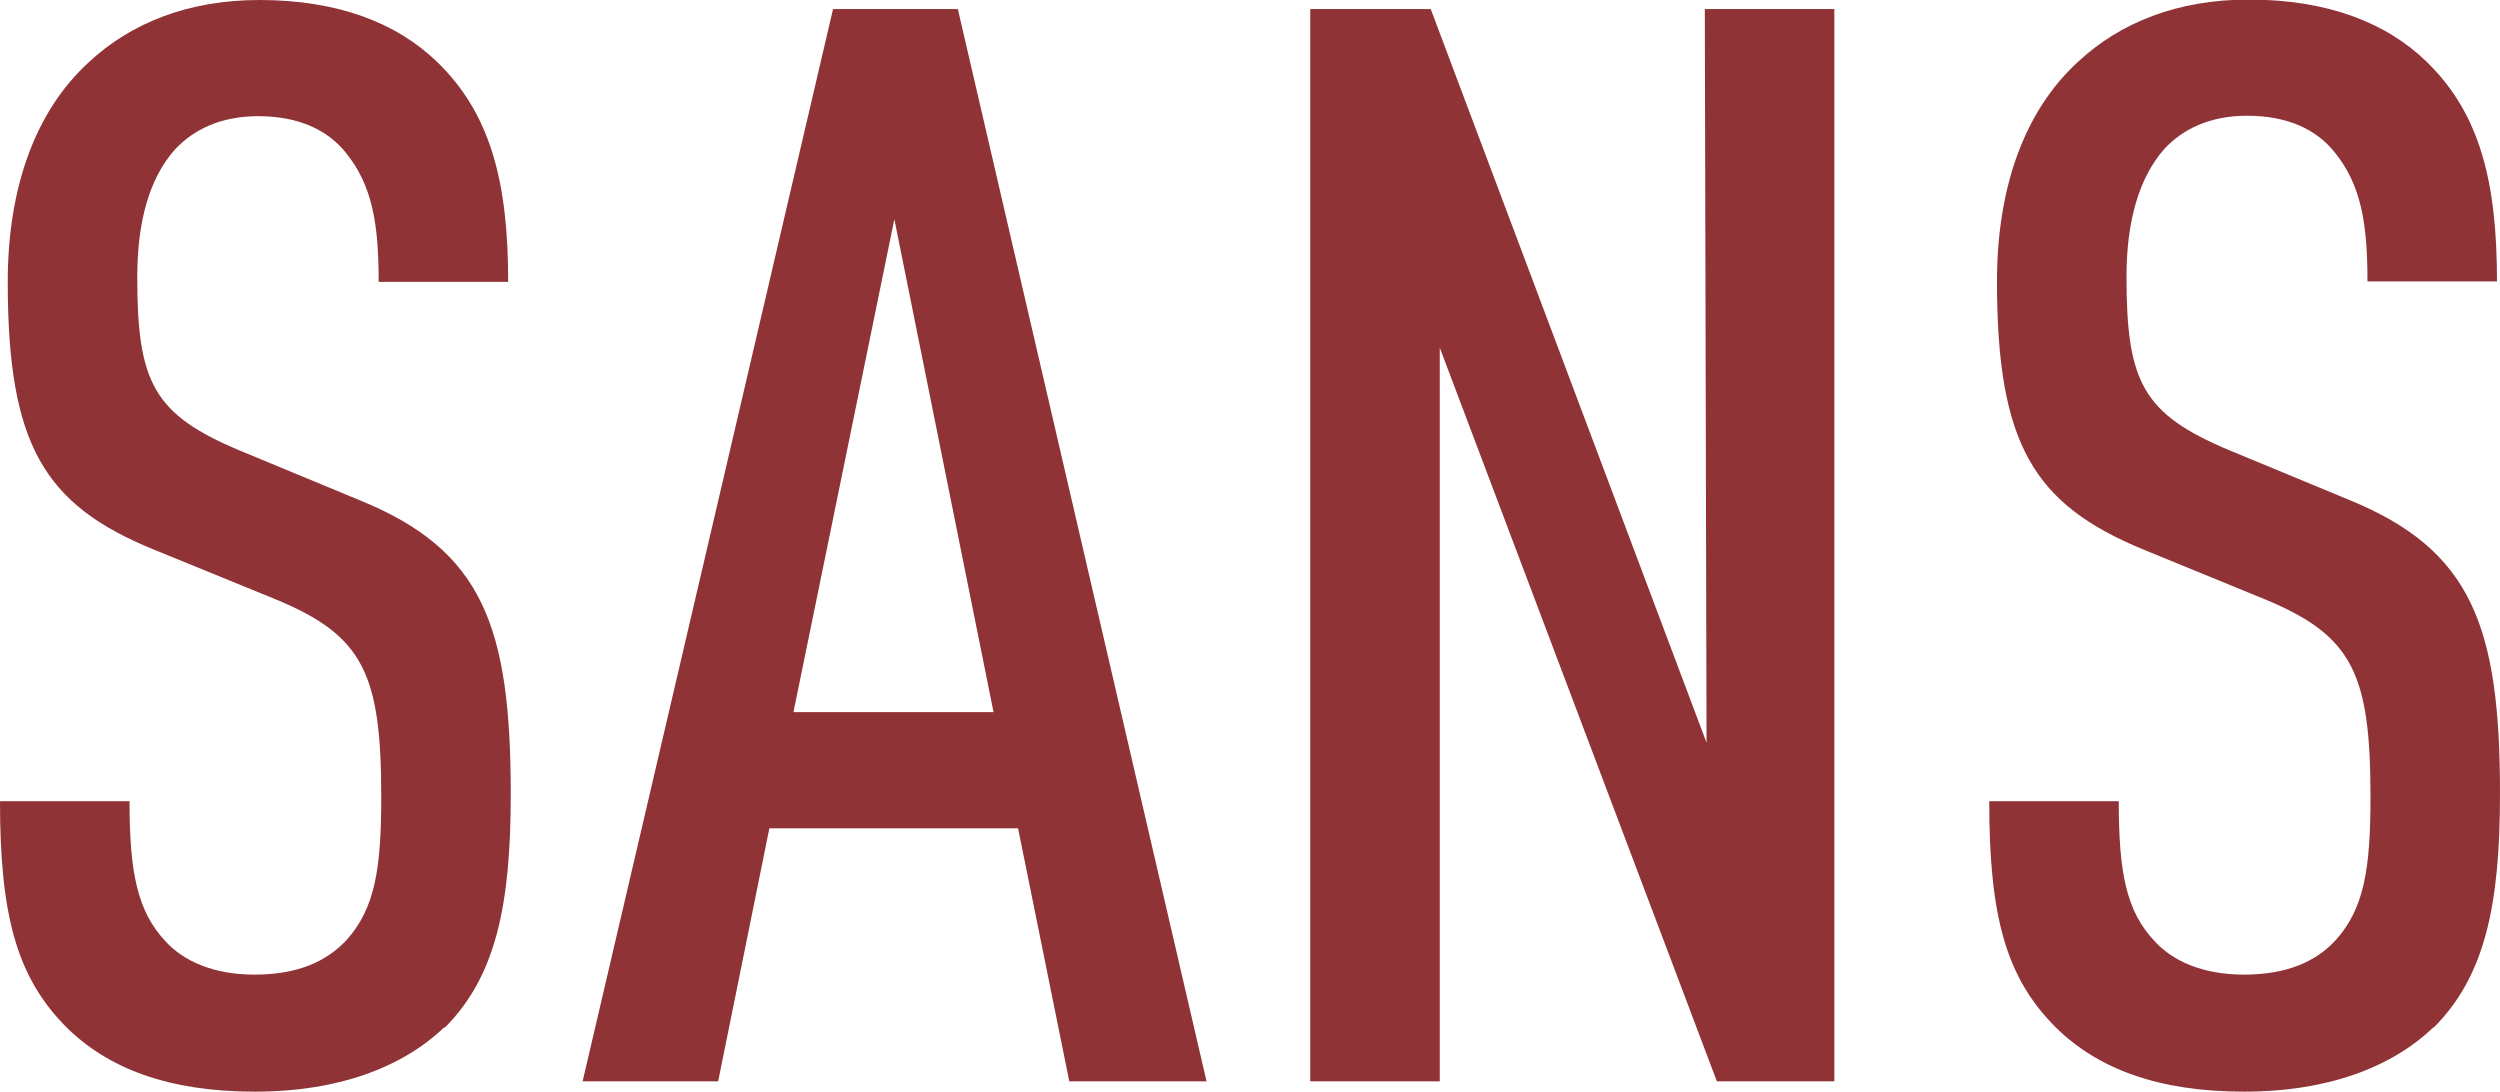
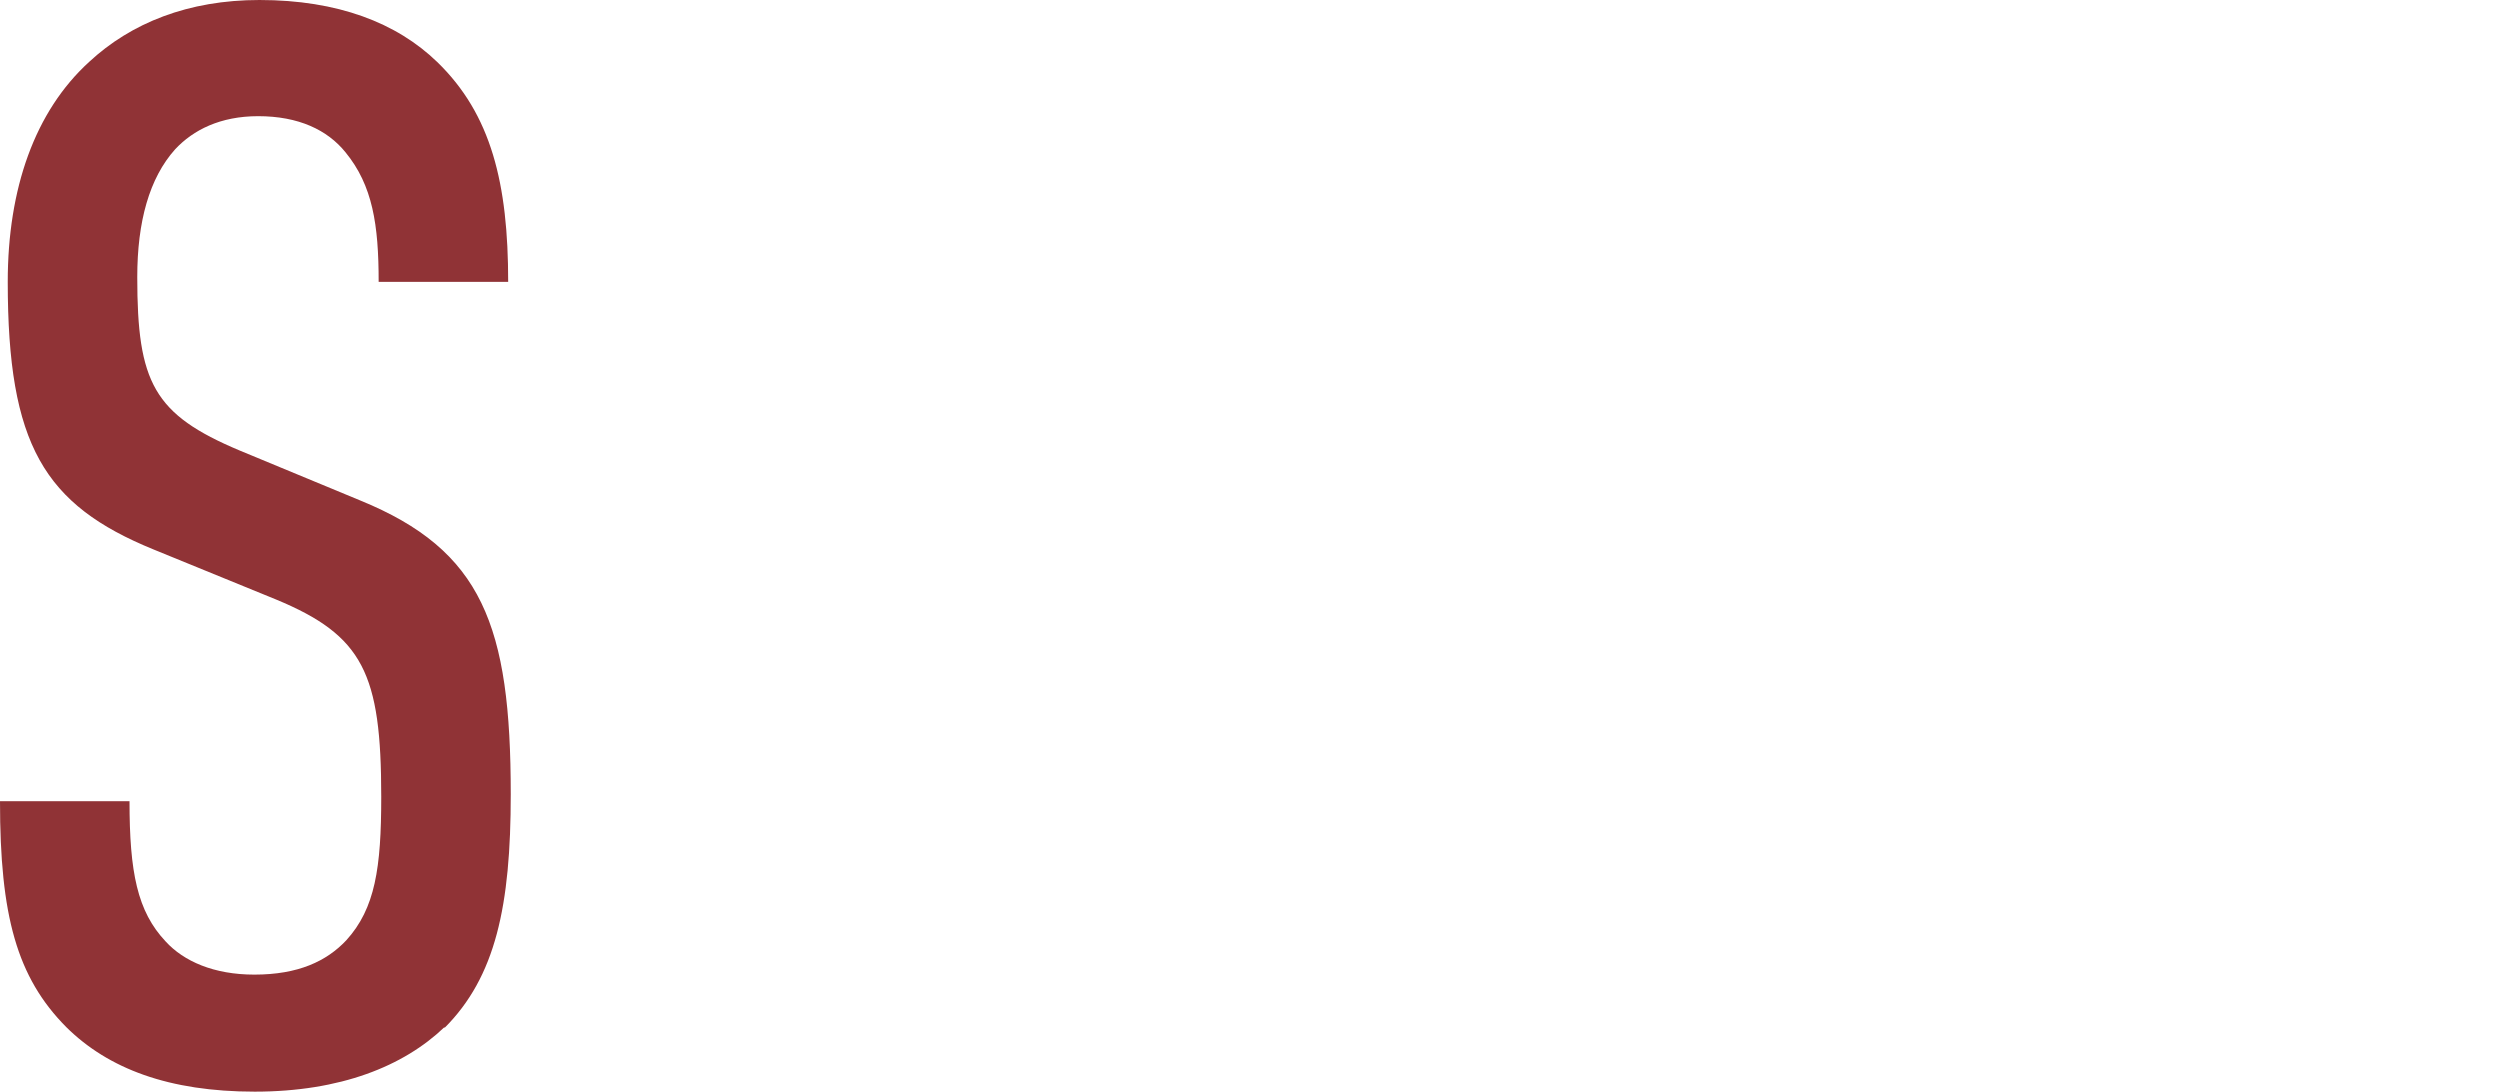
<svg xmlns="http://www.w3.org/2000/svg" id="Calque_1" data-name="Calque 1" viewBox="0 0 58.1 25.38">
  <defs>
    <style>
      .cls-1 {
        fill: #903336;
      }
    </style>
  </defs>
  <path class="cls-1" d="m10.33,23.87c-.95.91-2.42,1.5-4.41,1.5s-3.4-.53-4.38-1.5c-1.15-1.16-1.54-2.59-1.54-5.25h3.01c0,1.65.18,2.56.84,3.26.42.46,1.12.77,2.06.77,1.02,0,1.68-.31,2.14-.8.67-.74.81-1.68.81-3.33,0-2.87-.42-3.75-2.45-4.59l-2.84-1.16C1.02,11.73.18,10.33.18,6.55.18,4.38.81,2.59,2.07,1.44c.98-.91,2.31-1.44,3.96-1.44,1.82,0,3.19.53,4.13,1.44,1.26,1.22,1.65,2.83,1.65,5.11h-3.01c0-1.33-.14-2.24-.77-3.01-.42-.52-1.09-.84-2.03-.84-.88,0-1.51.32-1.93.77-.6.67-.88,1.68-.88,2.97,0,2.45.38,3.19,2.38,4.03l2.8,1.16c2.84,1.16,3.5,2.91,3.5,6.83,0,2.59-.35,4.24-1.54,5.43Z" />
-   <path class="cls-1" d="m24.85,25.13l-1.19-5.88h-5.78l-1.19,5.88h-3.15L19.36.21h2.9l5.78,24.92h-3.18Zm-4.06-20.06l-2.35,11.48h4.65l-2.31-11.48Z" />
-   <path class="cls-1" d="m39.9,25.13l-6.44-17.05v17.05h-3.01V.21h2.8l6.41,17.05-.04-17.05h3.01v24.92h-2.73Z" />
-   <path class="cls-1" d="m56.56,23.87c-.95.91-2.42,1.5-4.41,1.5s-3.4-.53-4.38-1.5c-1.16-1.16-1.54-2.59-1.54-5.25h3.01c0,1.65.17,2.56.84,3.26.42.46,1.12.77,2.07.77,1.01,0,1.68-.31,2.13-.8.67-.74.81-1.68.81-3.33,0-2.87-.42-3.75-2.45-4.59l-2.83-1.16c-2.55-1.05-3.4-2.45-3.4-6.23,0-2.17.63-3.96,1.89-5.11.98-.91,2.31-1.44,3.96-1.44,1.82,0,3.19.53,4.13,1.44,1.26,1.22,1.64,2.83,1.64,5.11h-3.01c0-1.33-.14-2.24-.77-3.01-.42-.52-1.08-.84-2.03-.84-.88,0-1.5.32-1.92.77-.59.67-.88,1.68-.88,2.97,0,2.45.38,3.19,2.38,4.03l2.8,1.16c2.83,1.16,3.5,2.91,3.5,6.83,0,2.59-.35,4.24-1.54,5.43Z" />
</svg>